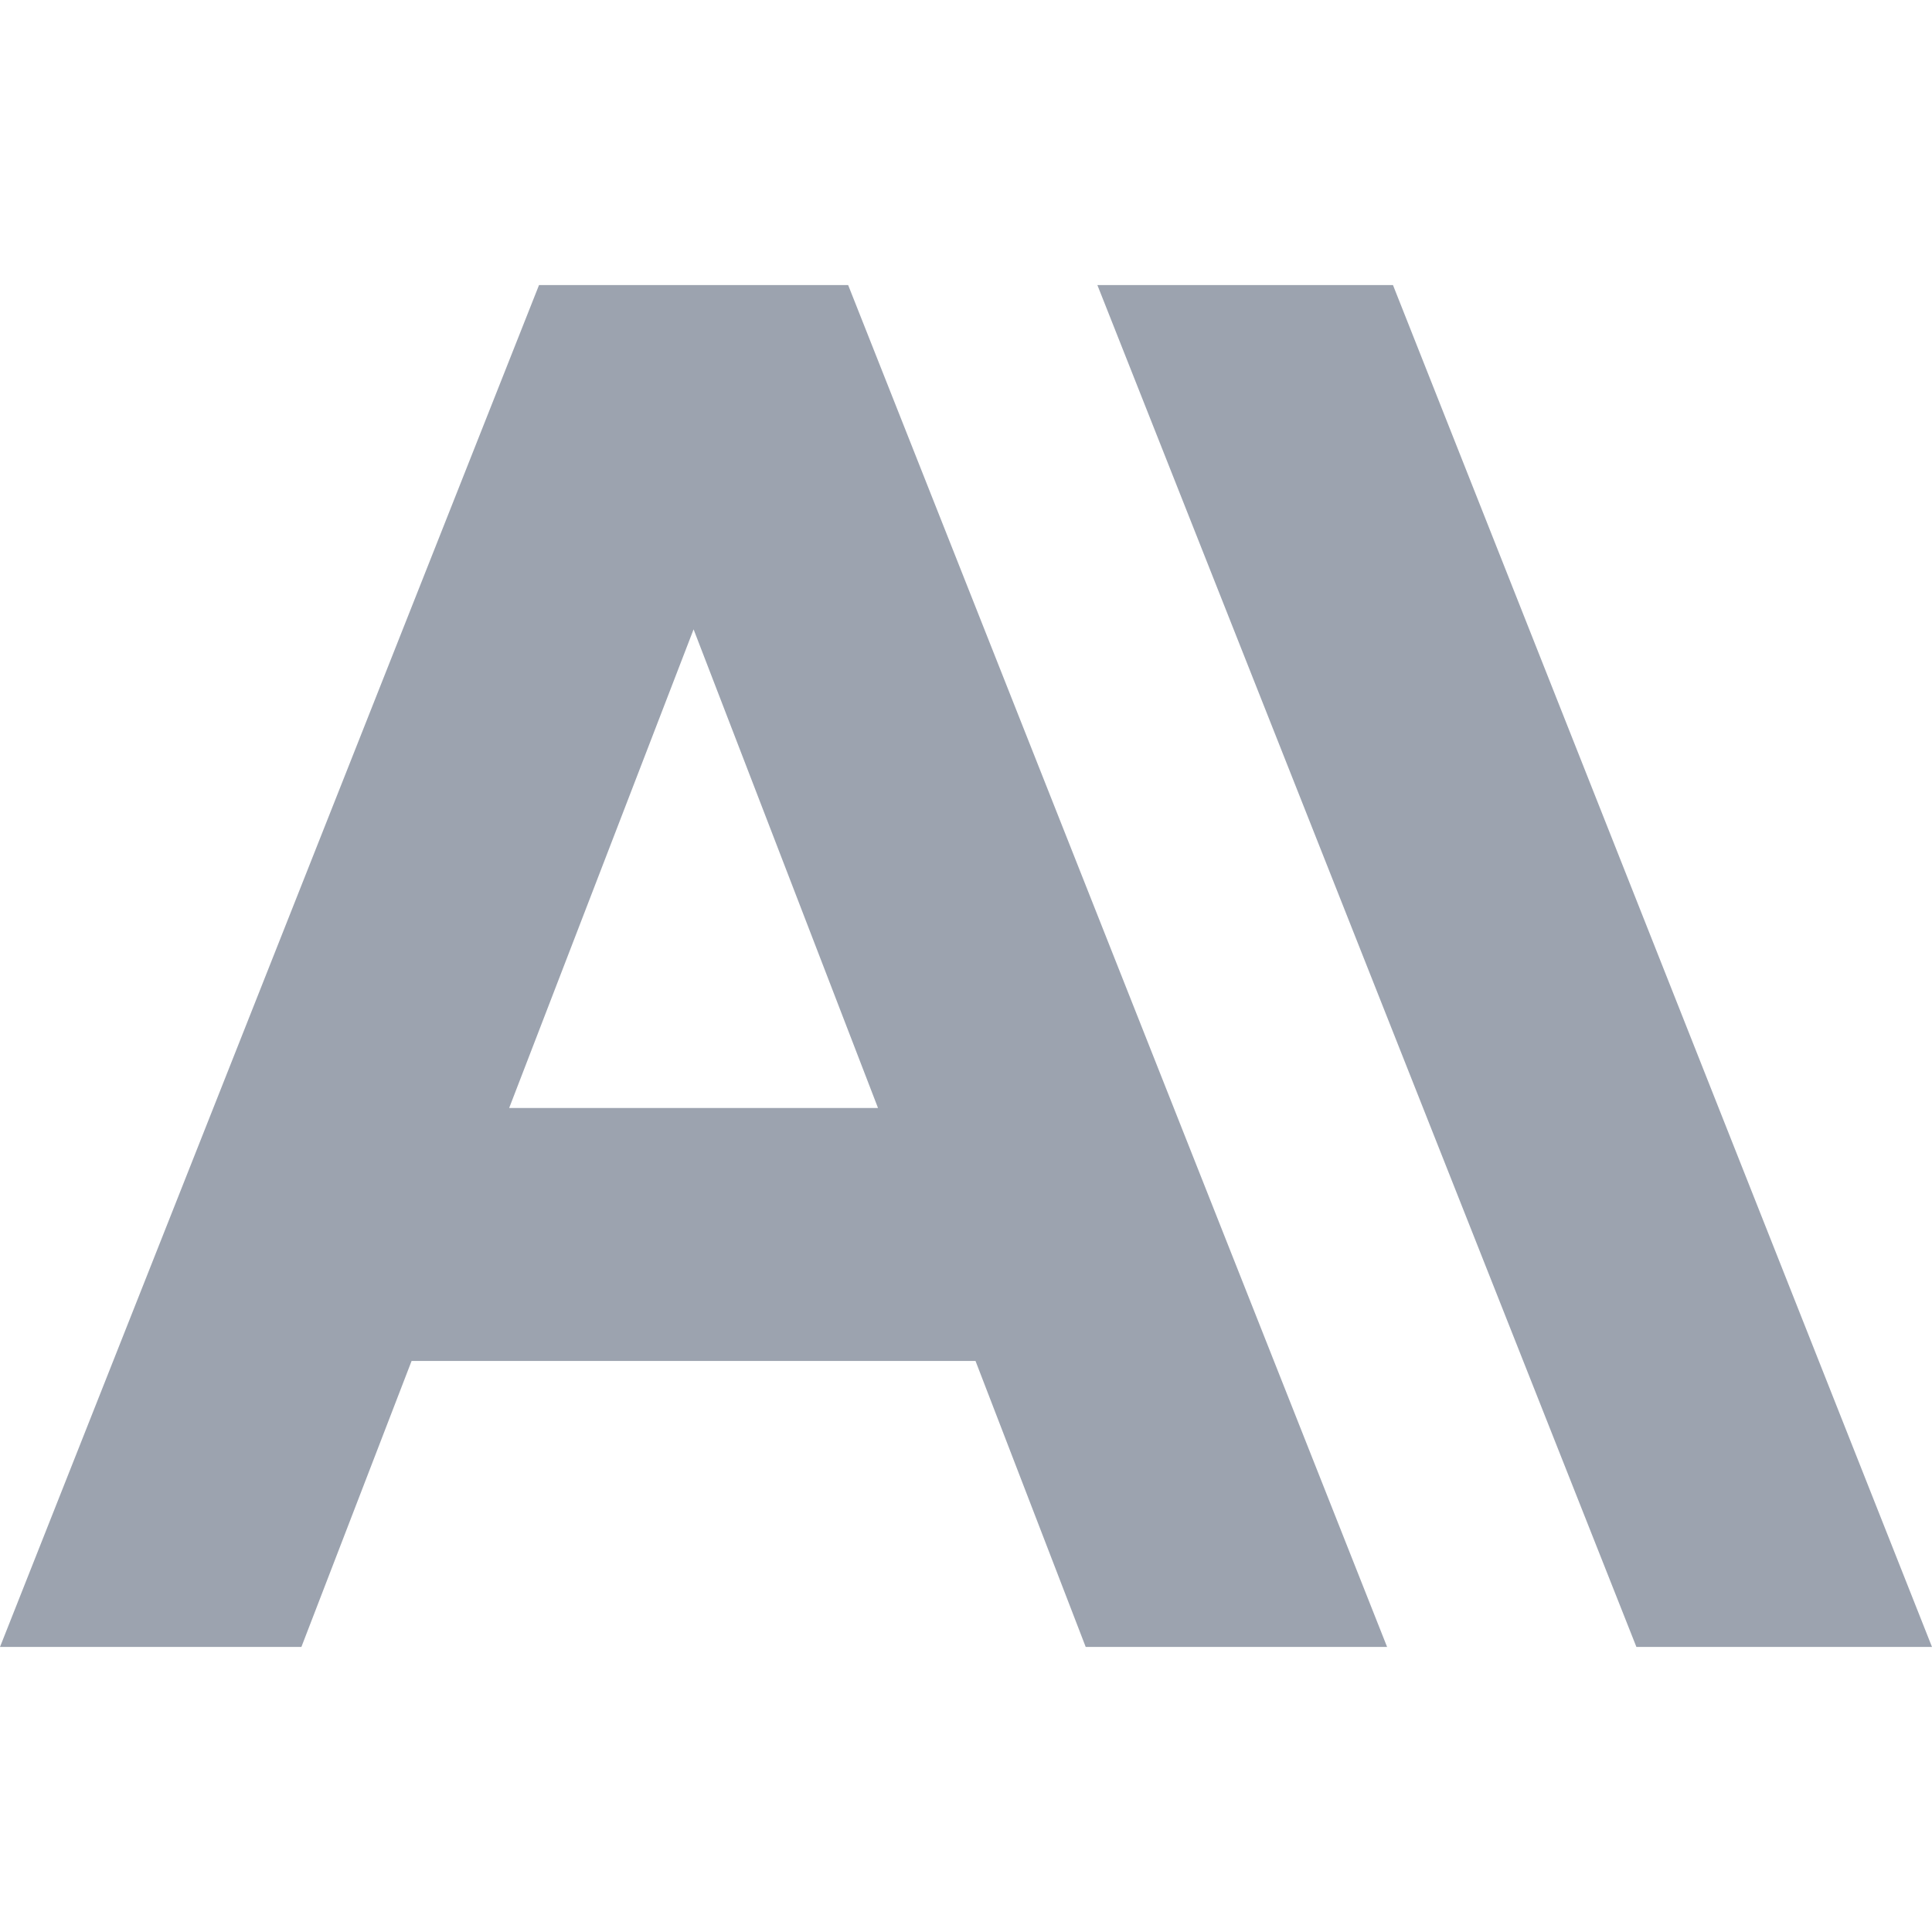
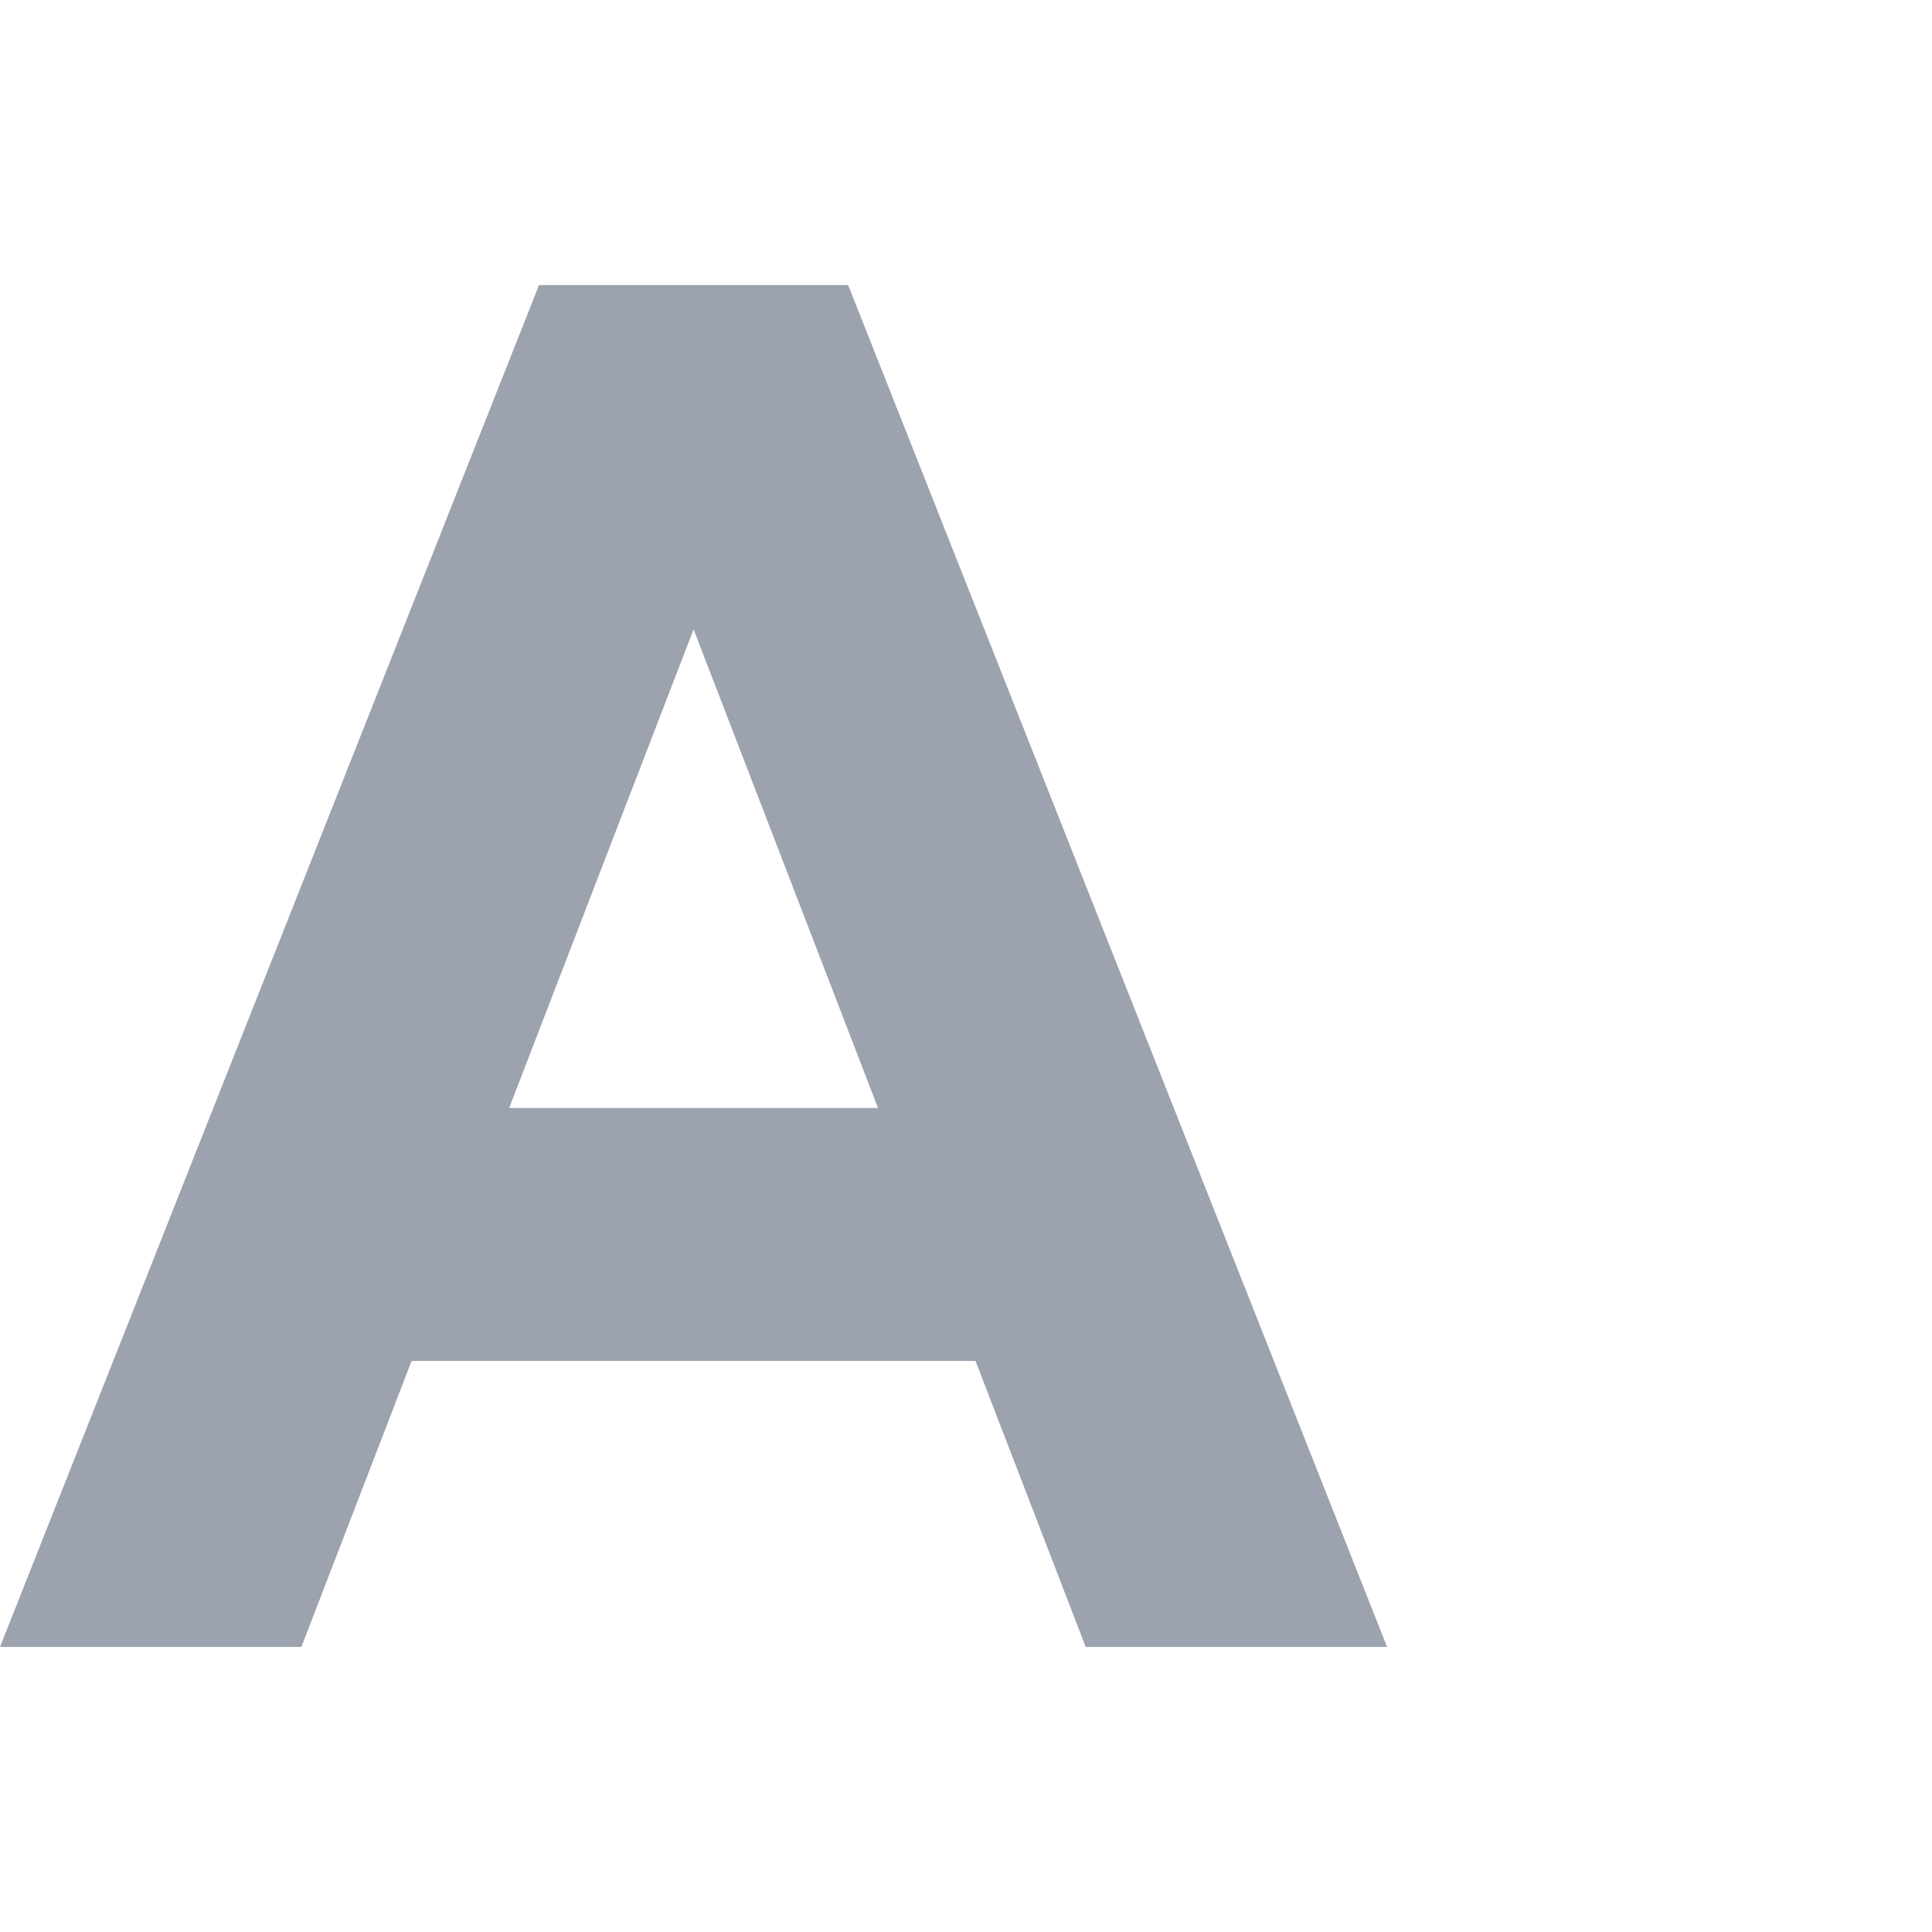
<svg xmlns="http://www.w3.org/2000/svg" role="img" viewBox="0 0 24 24">
  <title>Anthropic</title>
-   <path fill="#9CA3AF" d="M17.304 3.541h-3.672l6.696 16.918H24Zm-10.608 0L0 20.459h3.744l1.369-3.553h7.005l1.369 3.553h3.744L10.536 3.541Zm-.371 10.223 2.291-5.946 2.291 5.946Z" />
+   <path fill="#9CA3AF" d="M17.304 3.541h-3.672H24Zm-10.608 0L0 20.459h3.744l1.369-3.553h7.005l1.369 3.553h3.744L10.536 3.541Zm-.371 10.223 2.291-5.946 2.291 5.946Z" />
</svg>